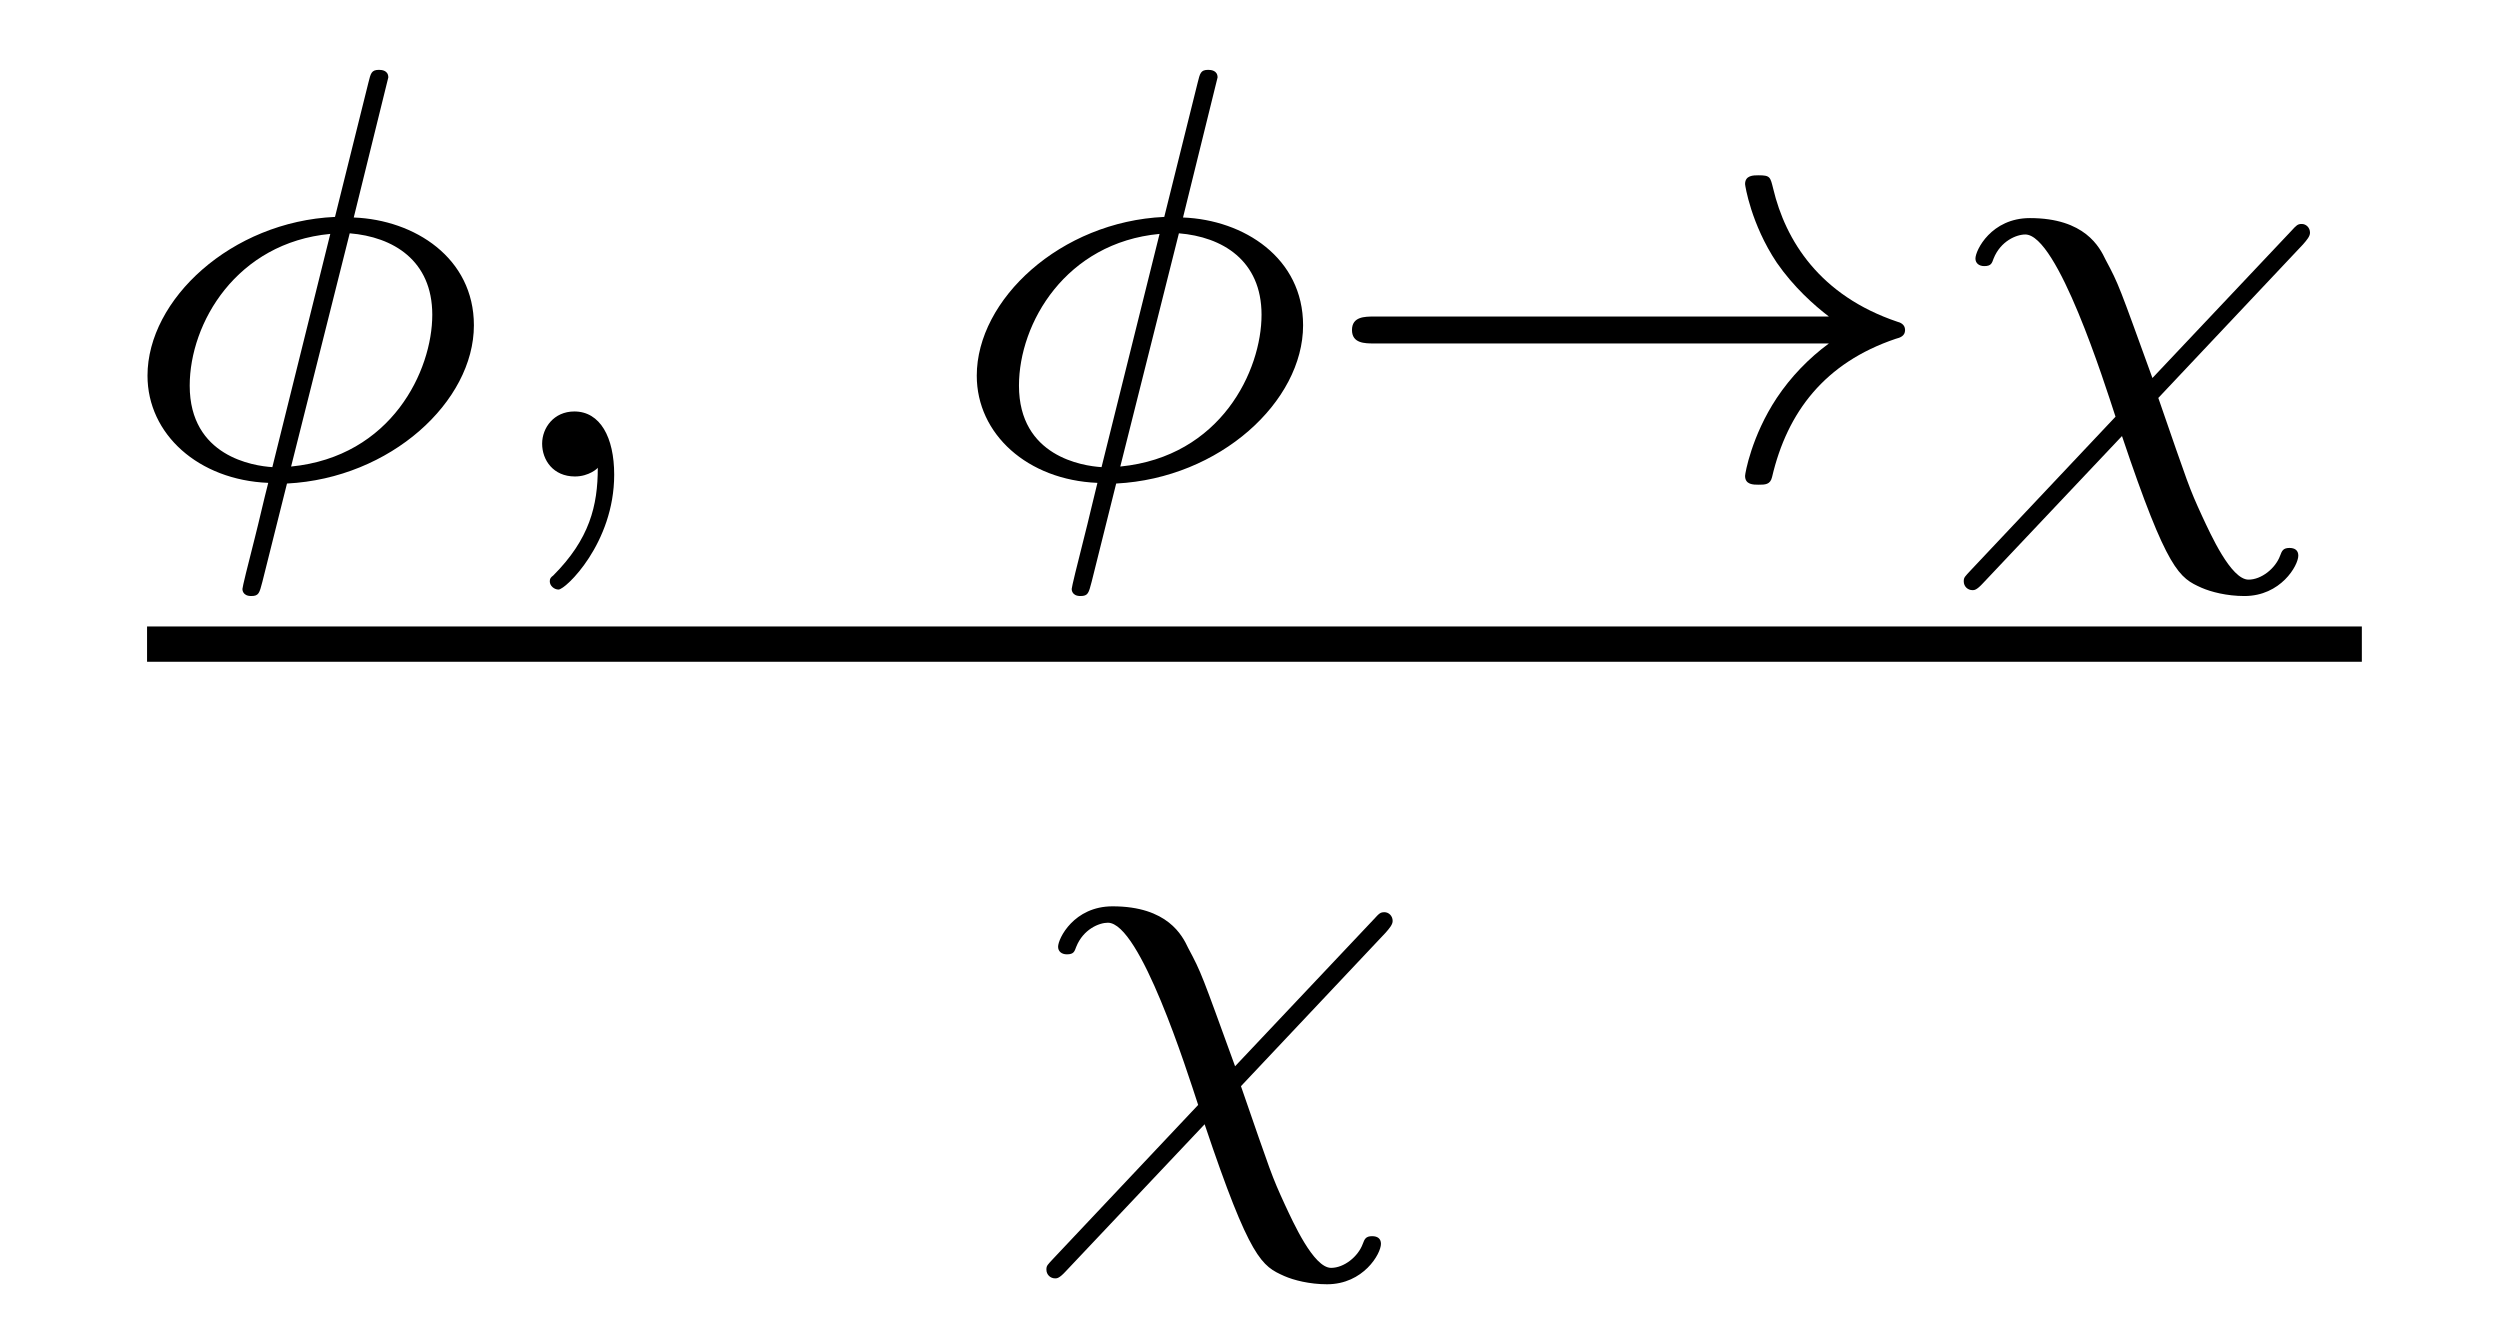
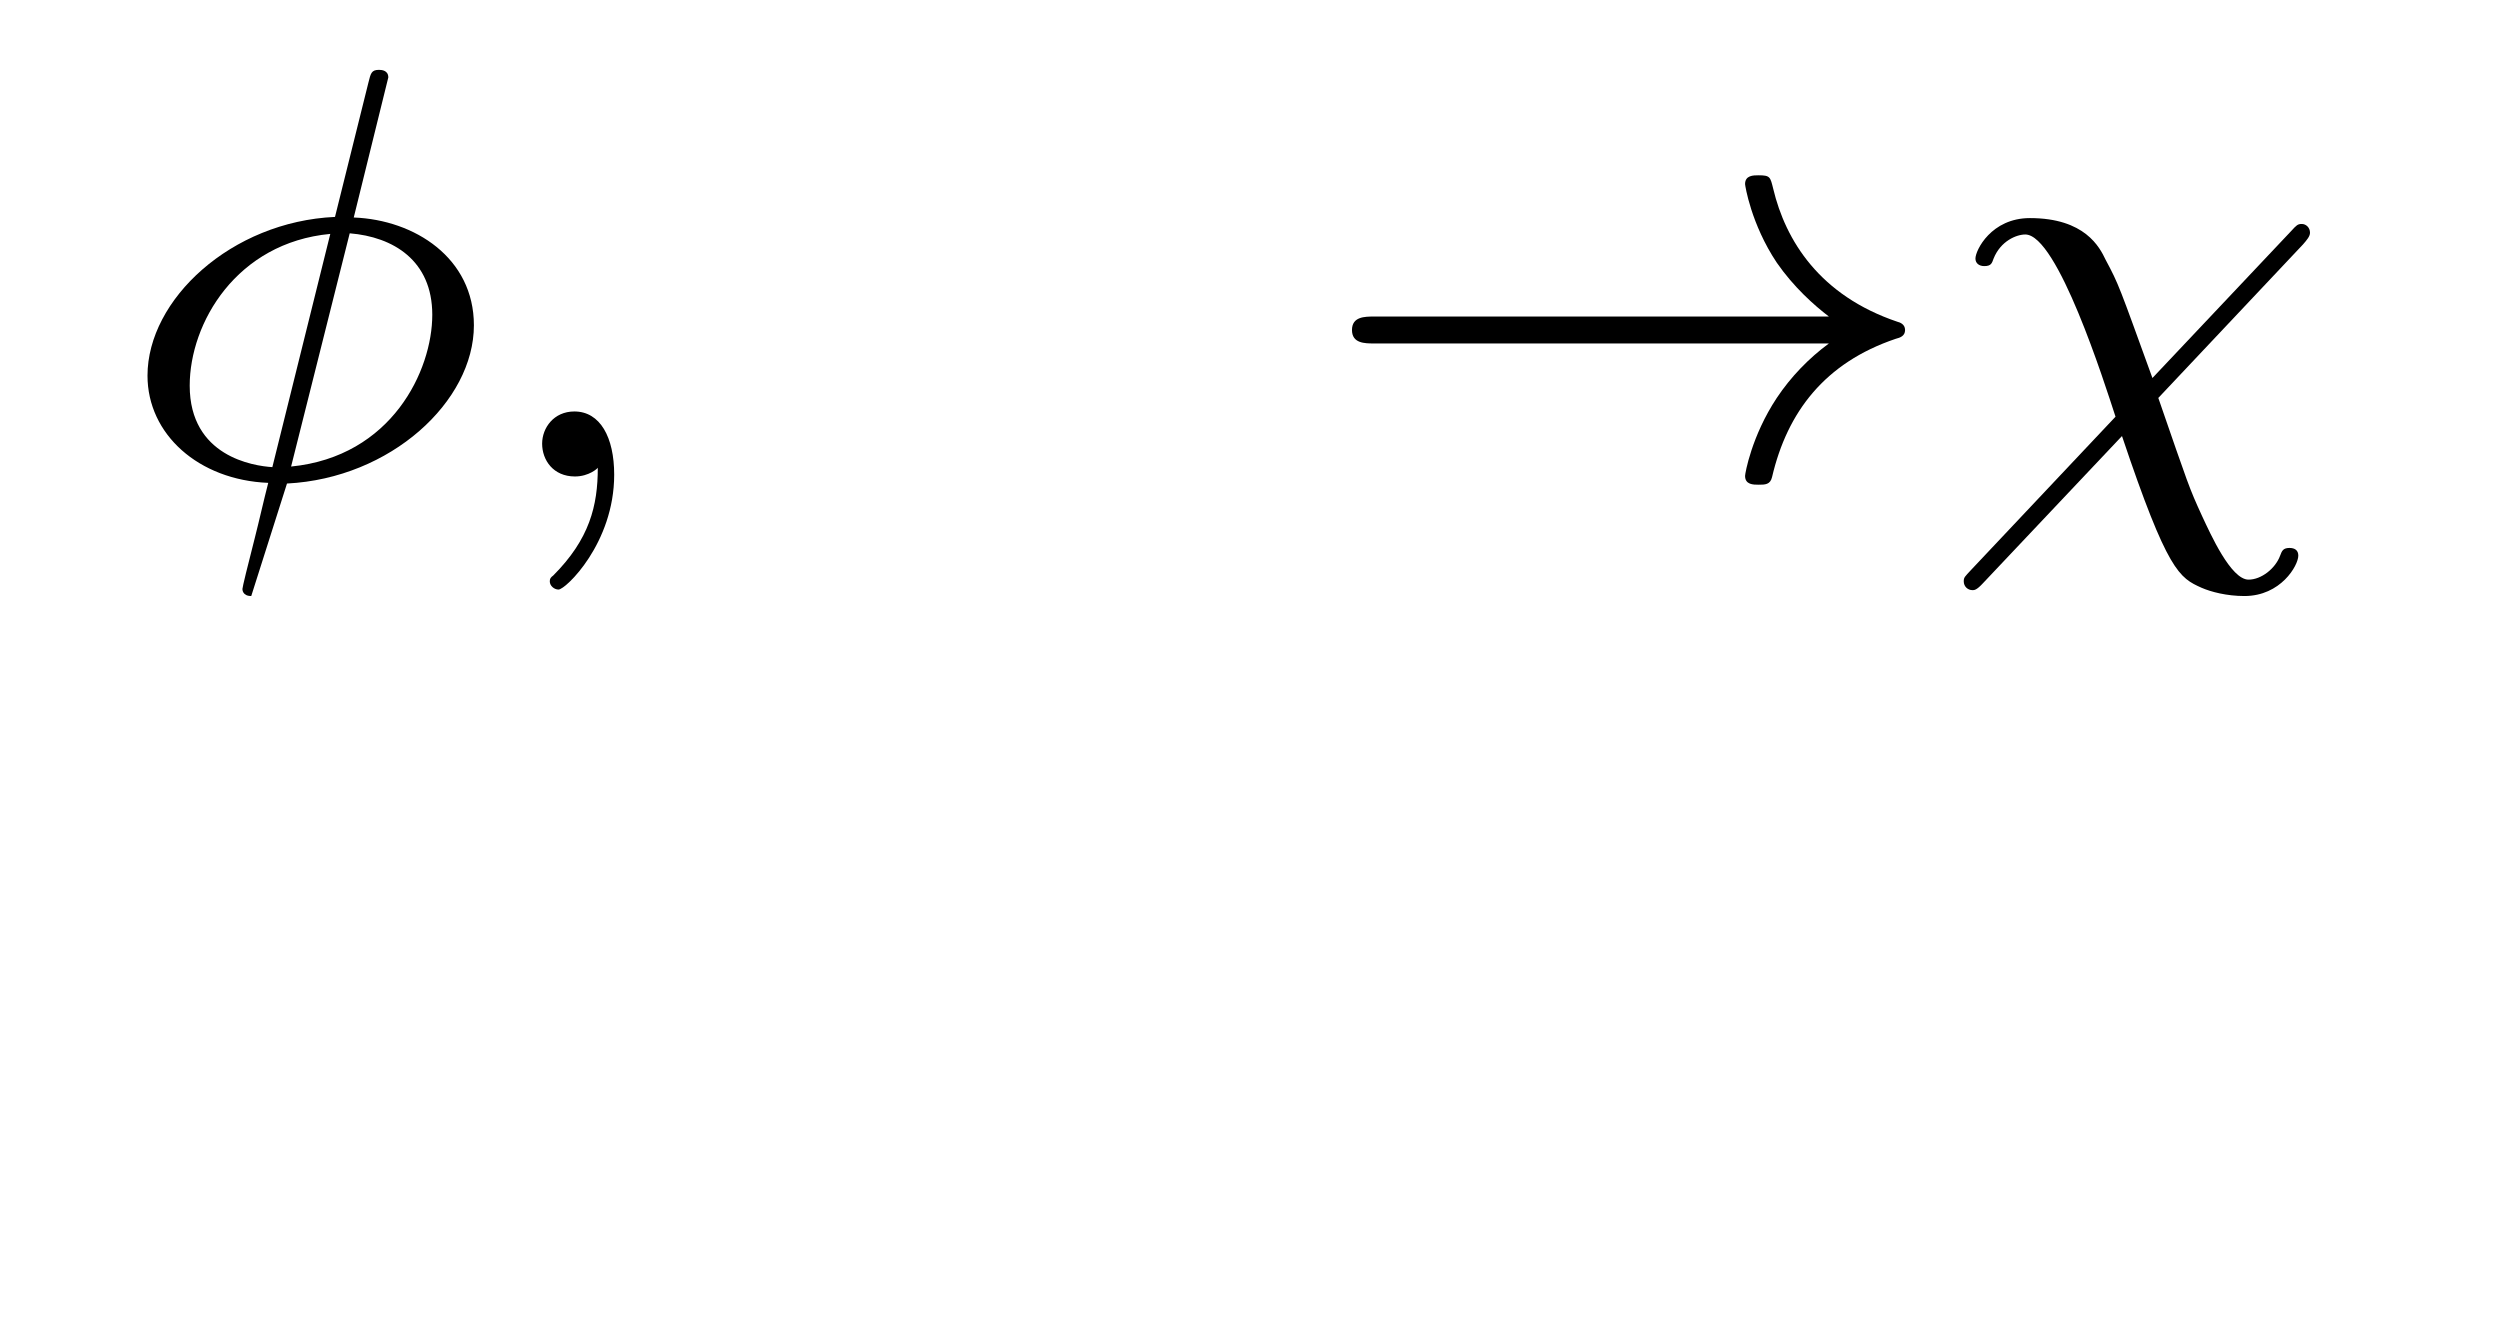
<svg xmlns="http://www.w3.org/2000/svg" version="1.1" width="34pt" height="18pt" viewBox="0 -18 34 18">
  <g id="page1">
    <g transform="matrix(1 0 0 -1 -128 648)">
-       <path d="M133.281 664.947C133.281 665.042 133.194 665.05 133.154 665.05C133.05 665.05 133.042 665.002 133.01 664.875L132.556 663.05C131.146 662.986 130.006 661.927 130.006 660.891C130.006 660.094 130.7 659.472 131.648 659.433C131.584 659.185 131.528 658.93 131.465 658.683C131.369 658.309 131.297 658.014 131.297 657.99C131.297 657.982 131.297 657.894 131.417 657.894C131.52 657.894 131.528 657.934 131.568 658.086L131.903 659.424C133.313 659.496 134.445 660.54 134.445 661.576C134.445 662.492 133.64 663.01 132.811 663.042L133.281 664.947ZM132.756 662.827C133.345 662.779 133.879 662.46 133.879 661.719C133.879 660.962 133.329 659.791 131.959 659.655L132.756 662.827ZM131.704 659.647C131.449 659.663 130.58 659.791 130.58 660.755C130.58 661.608 131.217 662.699 132.492 662.819L131.704 659.647ZM136.13 659.639C136.13 659.122 136.018 658.668 135.524 658.173C135.492 658.149 135.477 658.133 135.477 658.094C135.477 658.03 135.54 657.982 135.596 657.982C135.692 657.982 136.353 658.612 136.353 659.544C136.353 660.054 136.162 660.404 135.811 660.404C135.532 660.404 135.373 660.181 135.373 659.966C135.373 659.743 135.524 659.52 135.819 659.52C136.011 659.52 136.13 659.632 136.13 659.639Z" />
-       <path d="M144.559 664.947C144.559 665.042 144.471 665.05 144.431 665.05C144.328 665.05 144.32 665.002 144.288 664.875L143.834 663.05C142.423 662.986 141.284 661.927 141.284 660.891C141.284 660.094 141.977 659.472 142.925 659.433C142.862 659.185 142.806 658.93 142.742 658.683C142.647 658.309 142.575 658.014 142.575 657.99C142.575 657.982 142.575 657.894 142.694 657.894C142.798 657.894 142.806 657.934 142.846 658.086L143.18 659.424C144.591 659.496 145.722 660.54 145.722 661.576C145.722 662.492 144.918 663.01 144.089 663.042L144.559 664.947ZM144.033 662.827C144.623 662.779 145.157 662.46 145.157 661.719C145.157 660.962 144.607 659.791 143.236 659.655L144.033 662.827ZM142.981 659.647C142.726 659.663 141.858 659.791 141.858 660.755C141.858 661.608 142.495 662.699 143.77 662.819L142.981 659.647Z" />
+       <path d="M133.281 664.947C133.281 665.042 133.194 665.05 133.154 665.05C133.05 665.05 133.042 665.002 133.01 664.875L132.556 663.05C131.146 662.986 130.006 661.927 130.006 660.891C130.006 660.094 130.7 659.472 131.648 659.433C131.584 659.185 131.528 658.93 131.465 658.683C131.369 658.309 131.297 658.014 131.297 657.99C131.297 657.982 131.297 657.894 131.417 657.894L131.903 659.424C133.313 659.496 134.445 660.54 134.445 661.576C134.445 662.492 133.64 663.01 132.811 663.042L133.281 664.947ZM132.756 662.827C133.345 662.779 133.879 662.46 133.879 661.719C133.879 660.962 133.329 659.791 131.959 659.655L132.756 662.827ZM131.704 659.647C131.449 659.663 130.58 659.791 130.58 660.755C130.58 661.608 131.217 662.699 132.492 662.819L131.704 659.647ZM136.13 659.639C136.13 659.122 136.018 658.668 135.524 658.173C135.492 658.149 135.477 658.133 135.477 658.094C135.477 658.03 135.54 657.982 135.596 657.982C135.692 657.982 136.353 658.612 136.353 659.544C136.353 660.054 136.162 660.404 135.811 660.404C135.532 660.404 135.373 660.181 135.373 659.966C135.373 659.743 135.524 659.52 135.819 659.52C136.011 659.52 136.13 659.632 136.13 659.639Z" />
      <path d="M152.873 661.329C152.602 661.13 152.355 660.875 152.164 660.588C151.821 660.07 151.733 659.56 151.733 659.528C151.733 659.408 151.845 659.408 151.917 659.408C152.004 659.408 152.076 659.408 152.1 659.512C152.307 660.397 152.817 661.066 153.781 661.392C153.845 661.408 153.909 661.432 153.909 661.512C153.909 661.592 153.837 661.616 153.805 661.624C152.745 661.982 152.283 662.731 152.116 663.432C152.076 663.592 152.076 663.616 151.917 663.616C151.845 663.616 151.733 663.616 151.733 663.496C151.733 663.48 151.813 662.954 152.164 662.428C152.395 662.094 152.674 661.847 152.873 661.695H146.689C146.562 661.695 146.387 661.695 146.387 661.512C146.387 661.329 146.562 661.329 146.689 661.329H152.873Z" />
      <path d="M159.321 662.676C159.376 662.739 159.416 662.787 159.416 662.835C159.416 662.907 159.36 662.954 159.305 662.954C159.249 662.954 159.233 662.938 159.161 662.859L157.273 660.859C156.819 662.11 156.819 662.126 156.636 662.468C156.556 662.636 156.356 663.034 155.607 663.034C155.081 663.034 154.866 662.596 154.866 662.484C154.866 662.421 154.914 662.381 154.986 662.381C155.081 662.381 155.09 662.421 155.113 662.484C155.209 662.723 155.424 662.811 155.544 662.811C155.982 662.811 156.62 660.795 156.771 660.333L154.803 658.245C154.723 658.158 154.707 658.149 154.707 658.094C154.707 658.022 154.763 657.974 154.826 657.974C154.851 657.974 154.882 657.974 154.97 658.07L156.859 660.07C157.48 658.221 157.64 658.142 157.942 658.006C158.07 657.95 158.285 657.894 158.524 657.894C159.018 657.894 159.257 658.309 159.257 658.444C159.257 658.516 159.209 658.548 159.137 658.548C159.05 658.548 159.034 658.508 159.01 658.444C158.946 658.269 158.755 658.117 158.58 658.117C158.34 658.117 158.062 658.739 157.95 658.978C157.767 659.377 157.767 659.392 157.353 660.588L159.321 662.676Z" />
-       <path d="M130 657H160.121V657.48H130" />
-       <path d="M146.845 653.316C146.9 653.379 146.94 653.427 146.94 653.475C146.94 653.547 146.884 653.594 146.829 653.594C146.773 653.594 146.757 653.578 146.685 653.499L144.797 651.499C144.342 652.75 144.342 652.766 144.159 653.108C144.08 653.276 143.88 653.674 143.131 653.674C142.605 653.674 142.39 653.236 142.39 653.124C142.39 653.061 142.438 653.021 142.51 653.021C142.605 653.021 142.613 653.061 142.637 653.124C142.733 653.363 142.948 653.451 143.067 653.451C143.506 653.451 144.143 651.435 144.295 650.973L142.327 648.885C142.247 648.798 142.231 648.789 142.231 648.734C142.231 648.662 142.287 648.614 142.35 648.614C142.374 648.614 142.406 648.614 142.494 648.71L144.383 650.71C145.004 648.861 145.163 648.782 145.466 648.646C145.593 648.59 145.809 648.534 146.048 648.534C146.542 648.534 146.781 648.949 146.781 649.084C146.781 649.156 146.733 649.188 146.661 649.188C146.574 649.188 146.558 649.148 146.534 649.084C146.47 648.909 146.279 648.757 146.103 648.757C145.864 648.757 145.586 649.379 145.474 649.618C145.291 650.017 145.291 650.032 144.877 651.228L146.845 653.316Z" />
    </g>
  </g>
</svg>